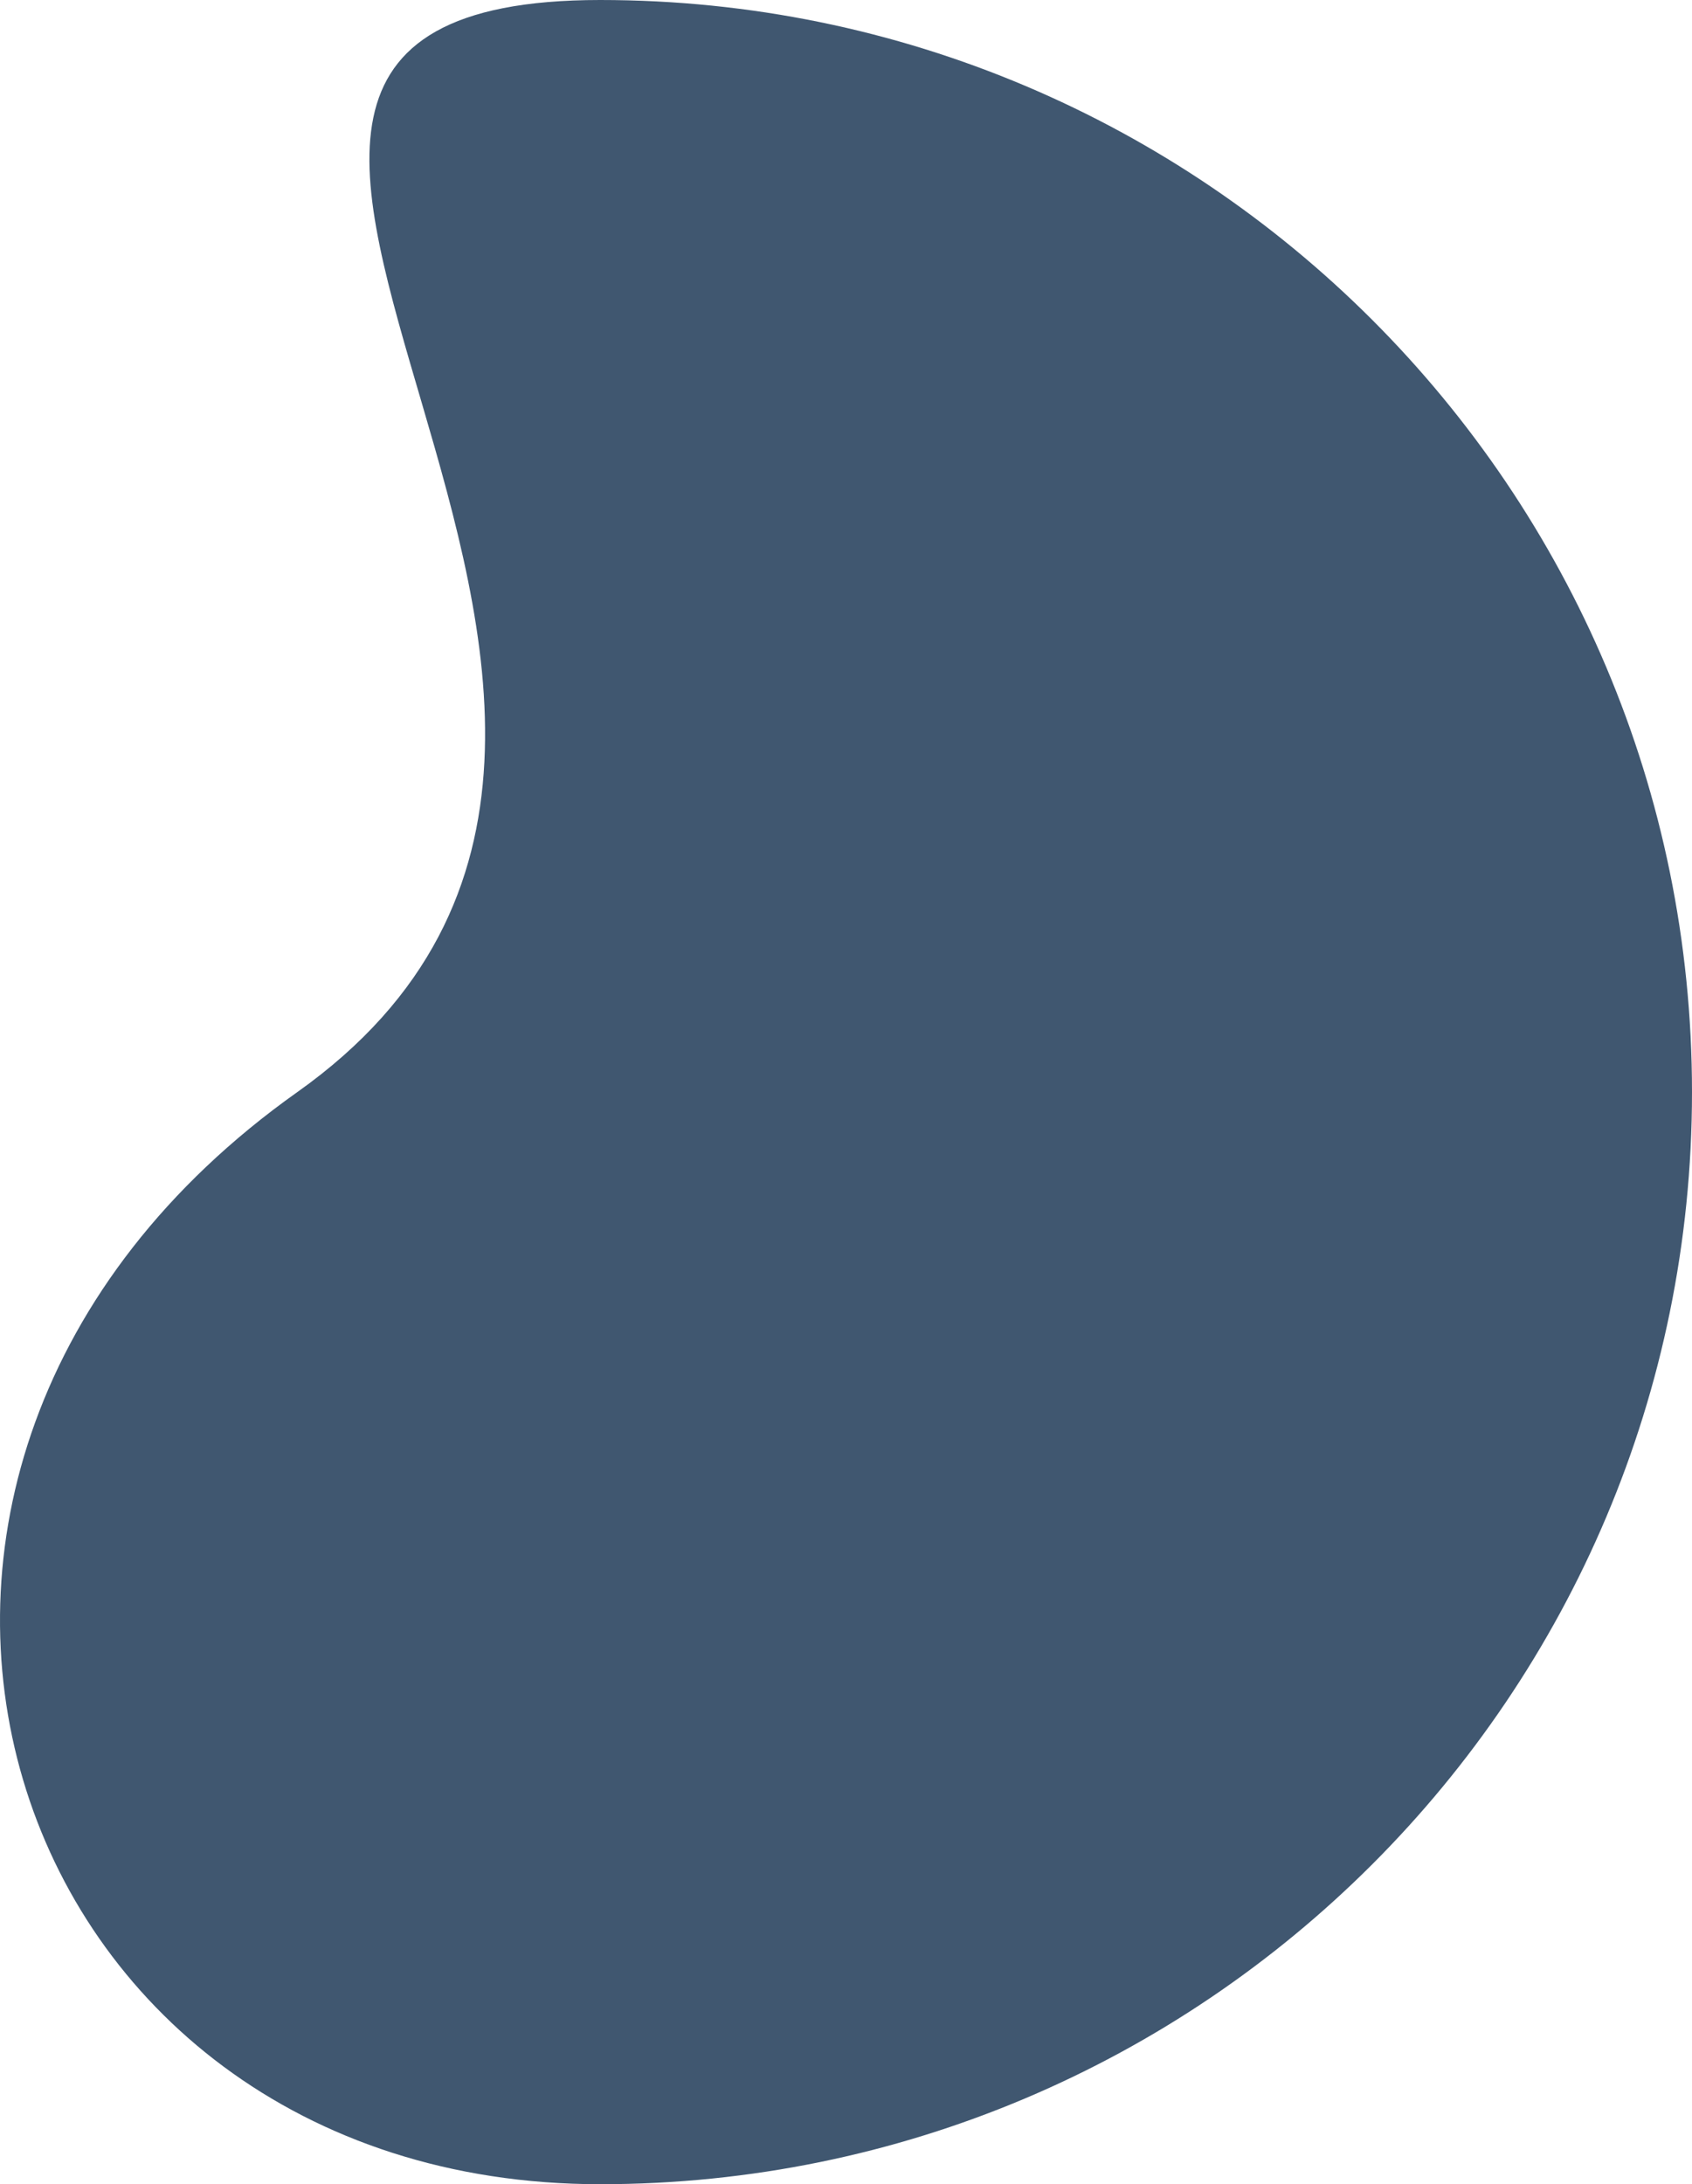
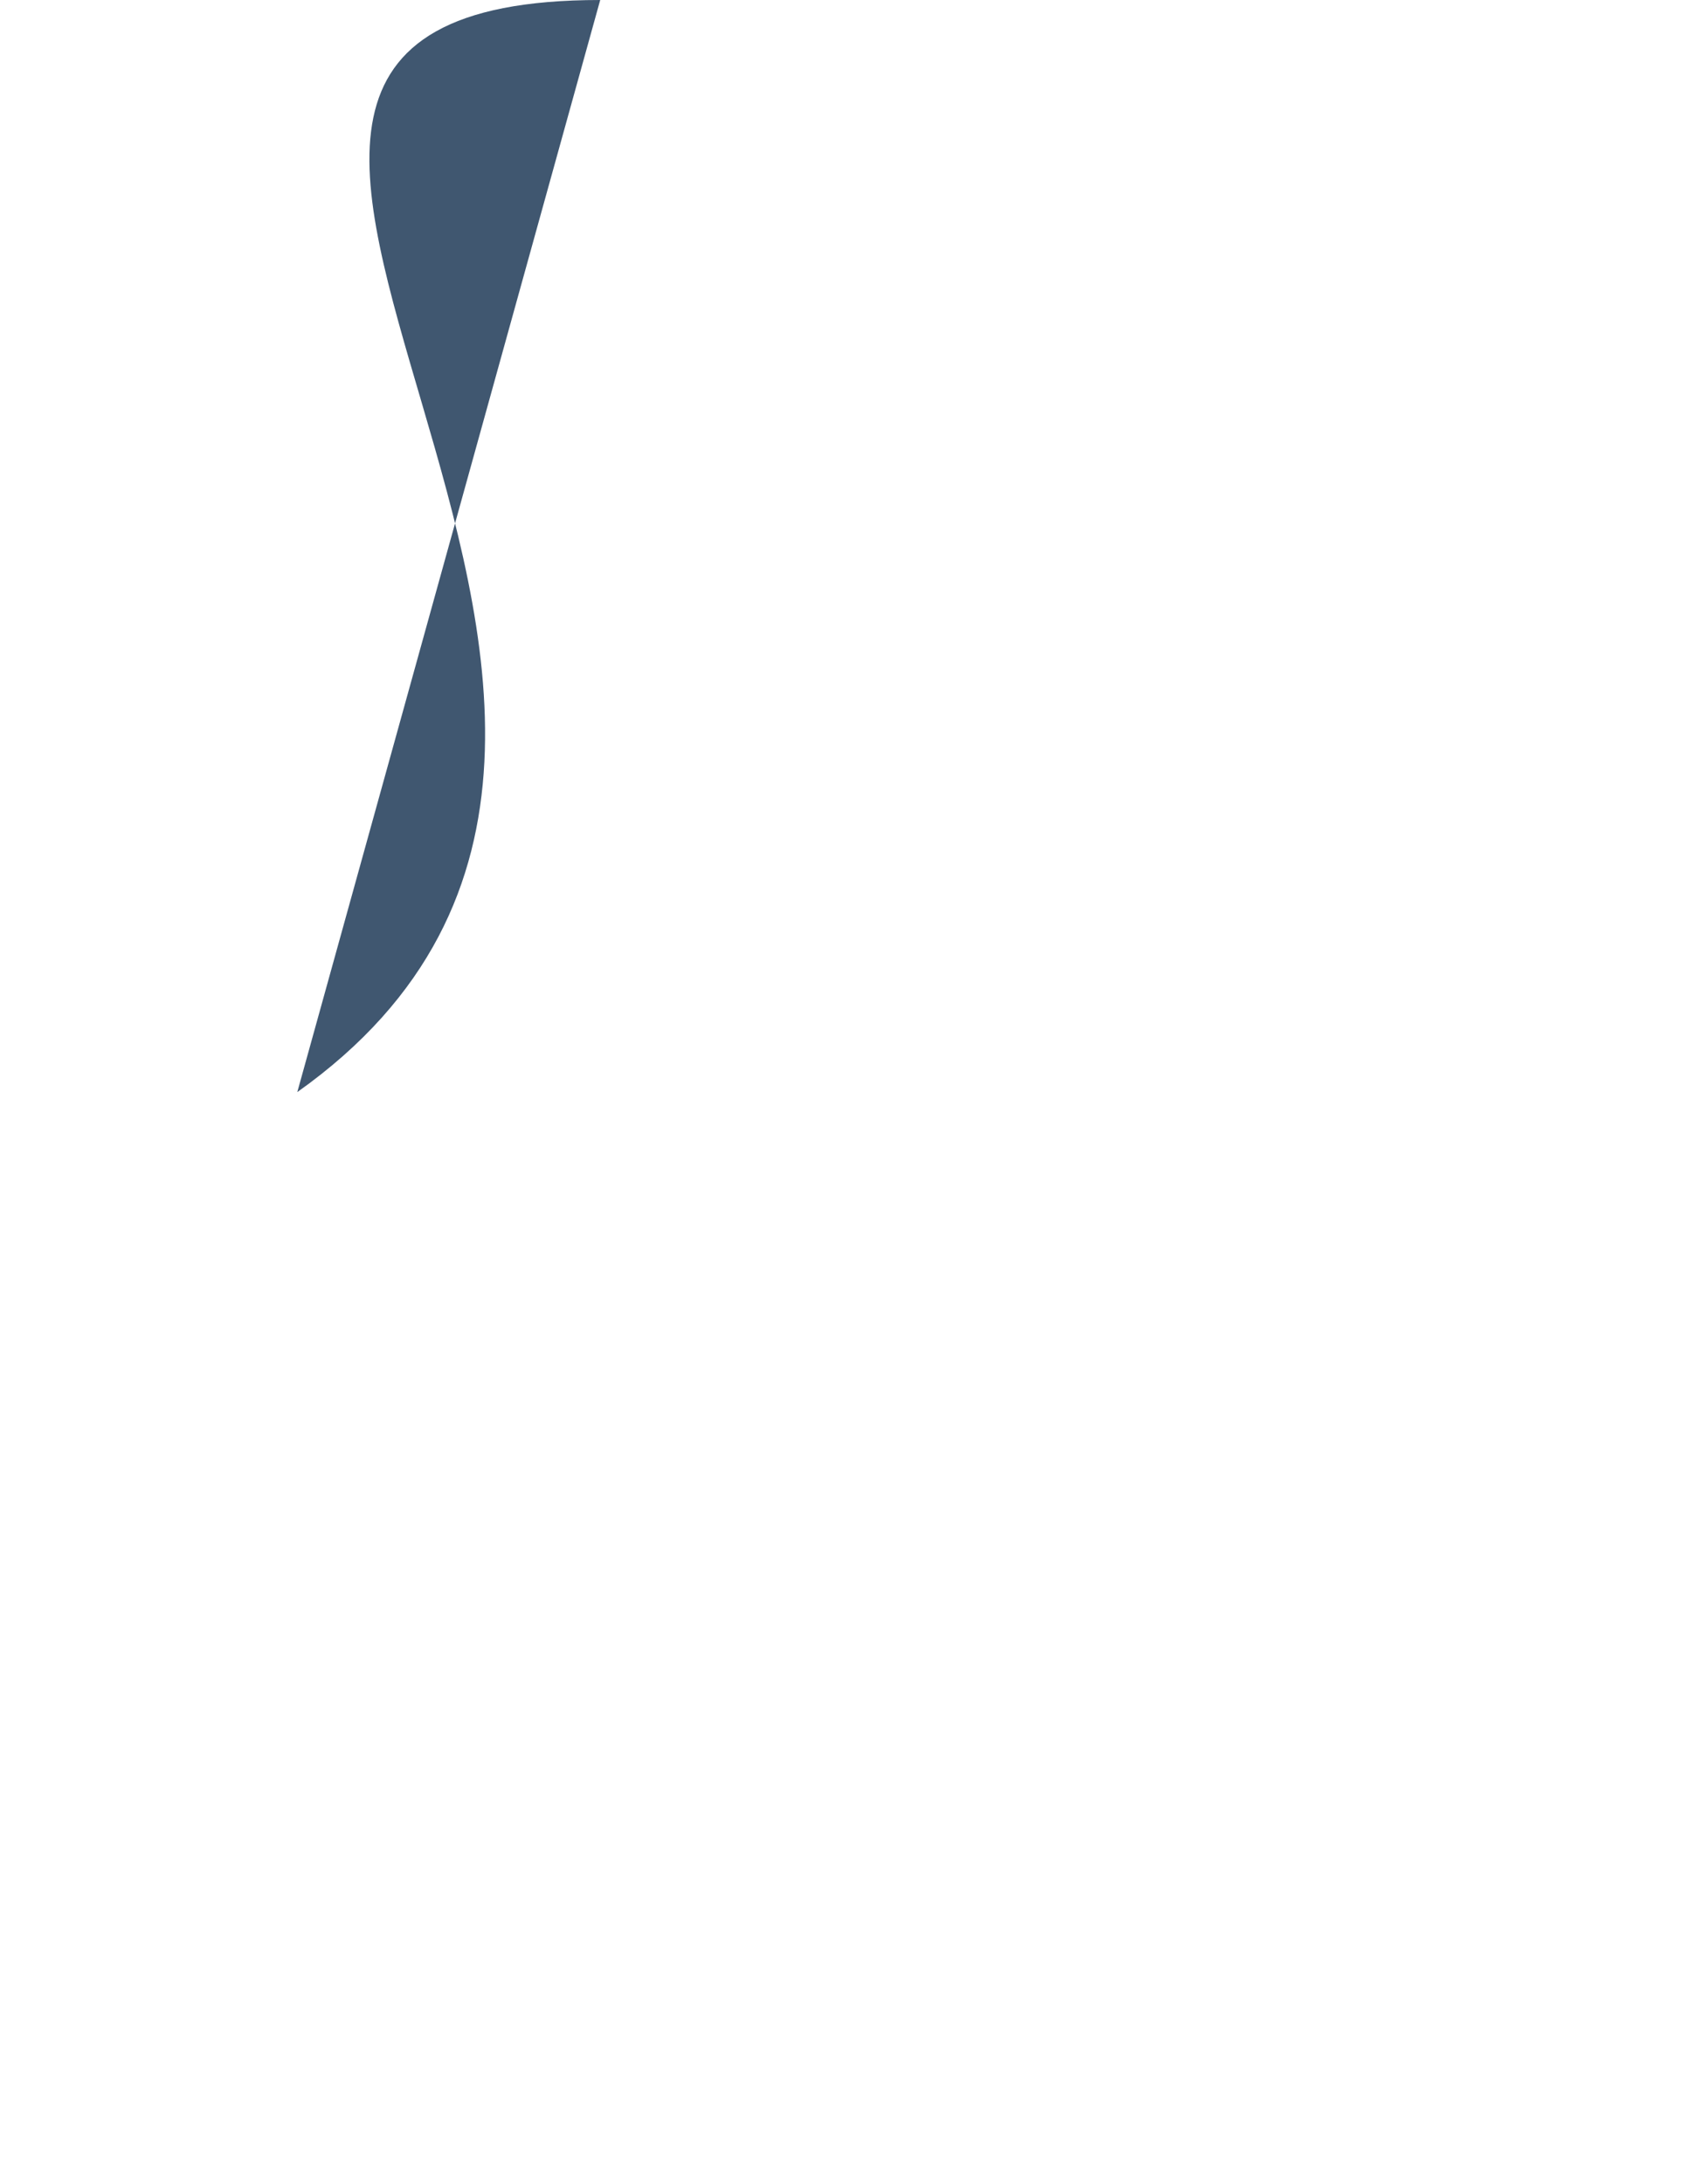
<svg xmlns="http://www.w3.org/2000/svg" height="638.601" viewBox="0 0 494.836 638.601" width="494.836">
-   <path d="m175.536 0c-176.345 0 67.064 208.923-88.593 319.3s-87.752 319.3 88.593 319.3 319.3-142.956 319.3-319.3-142.955-319.3-319.3-319.3z" fill="#405770" />
+   <path d="m175.536 0c-176.345 0 67.064 208.923-88.593 319.3z" fill="#405770" />
</svg>